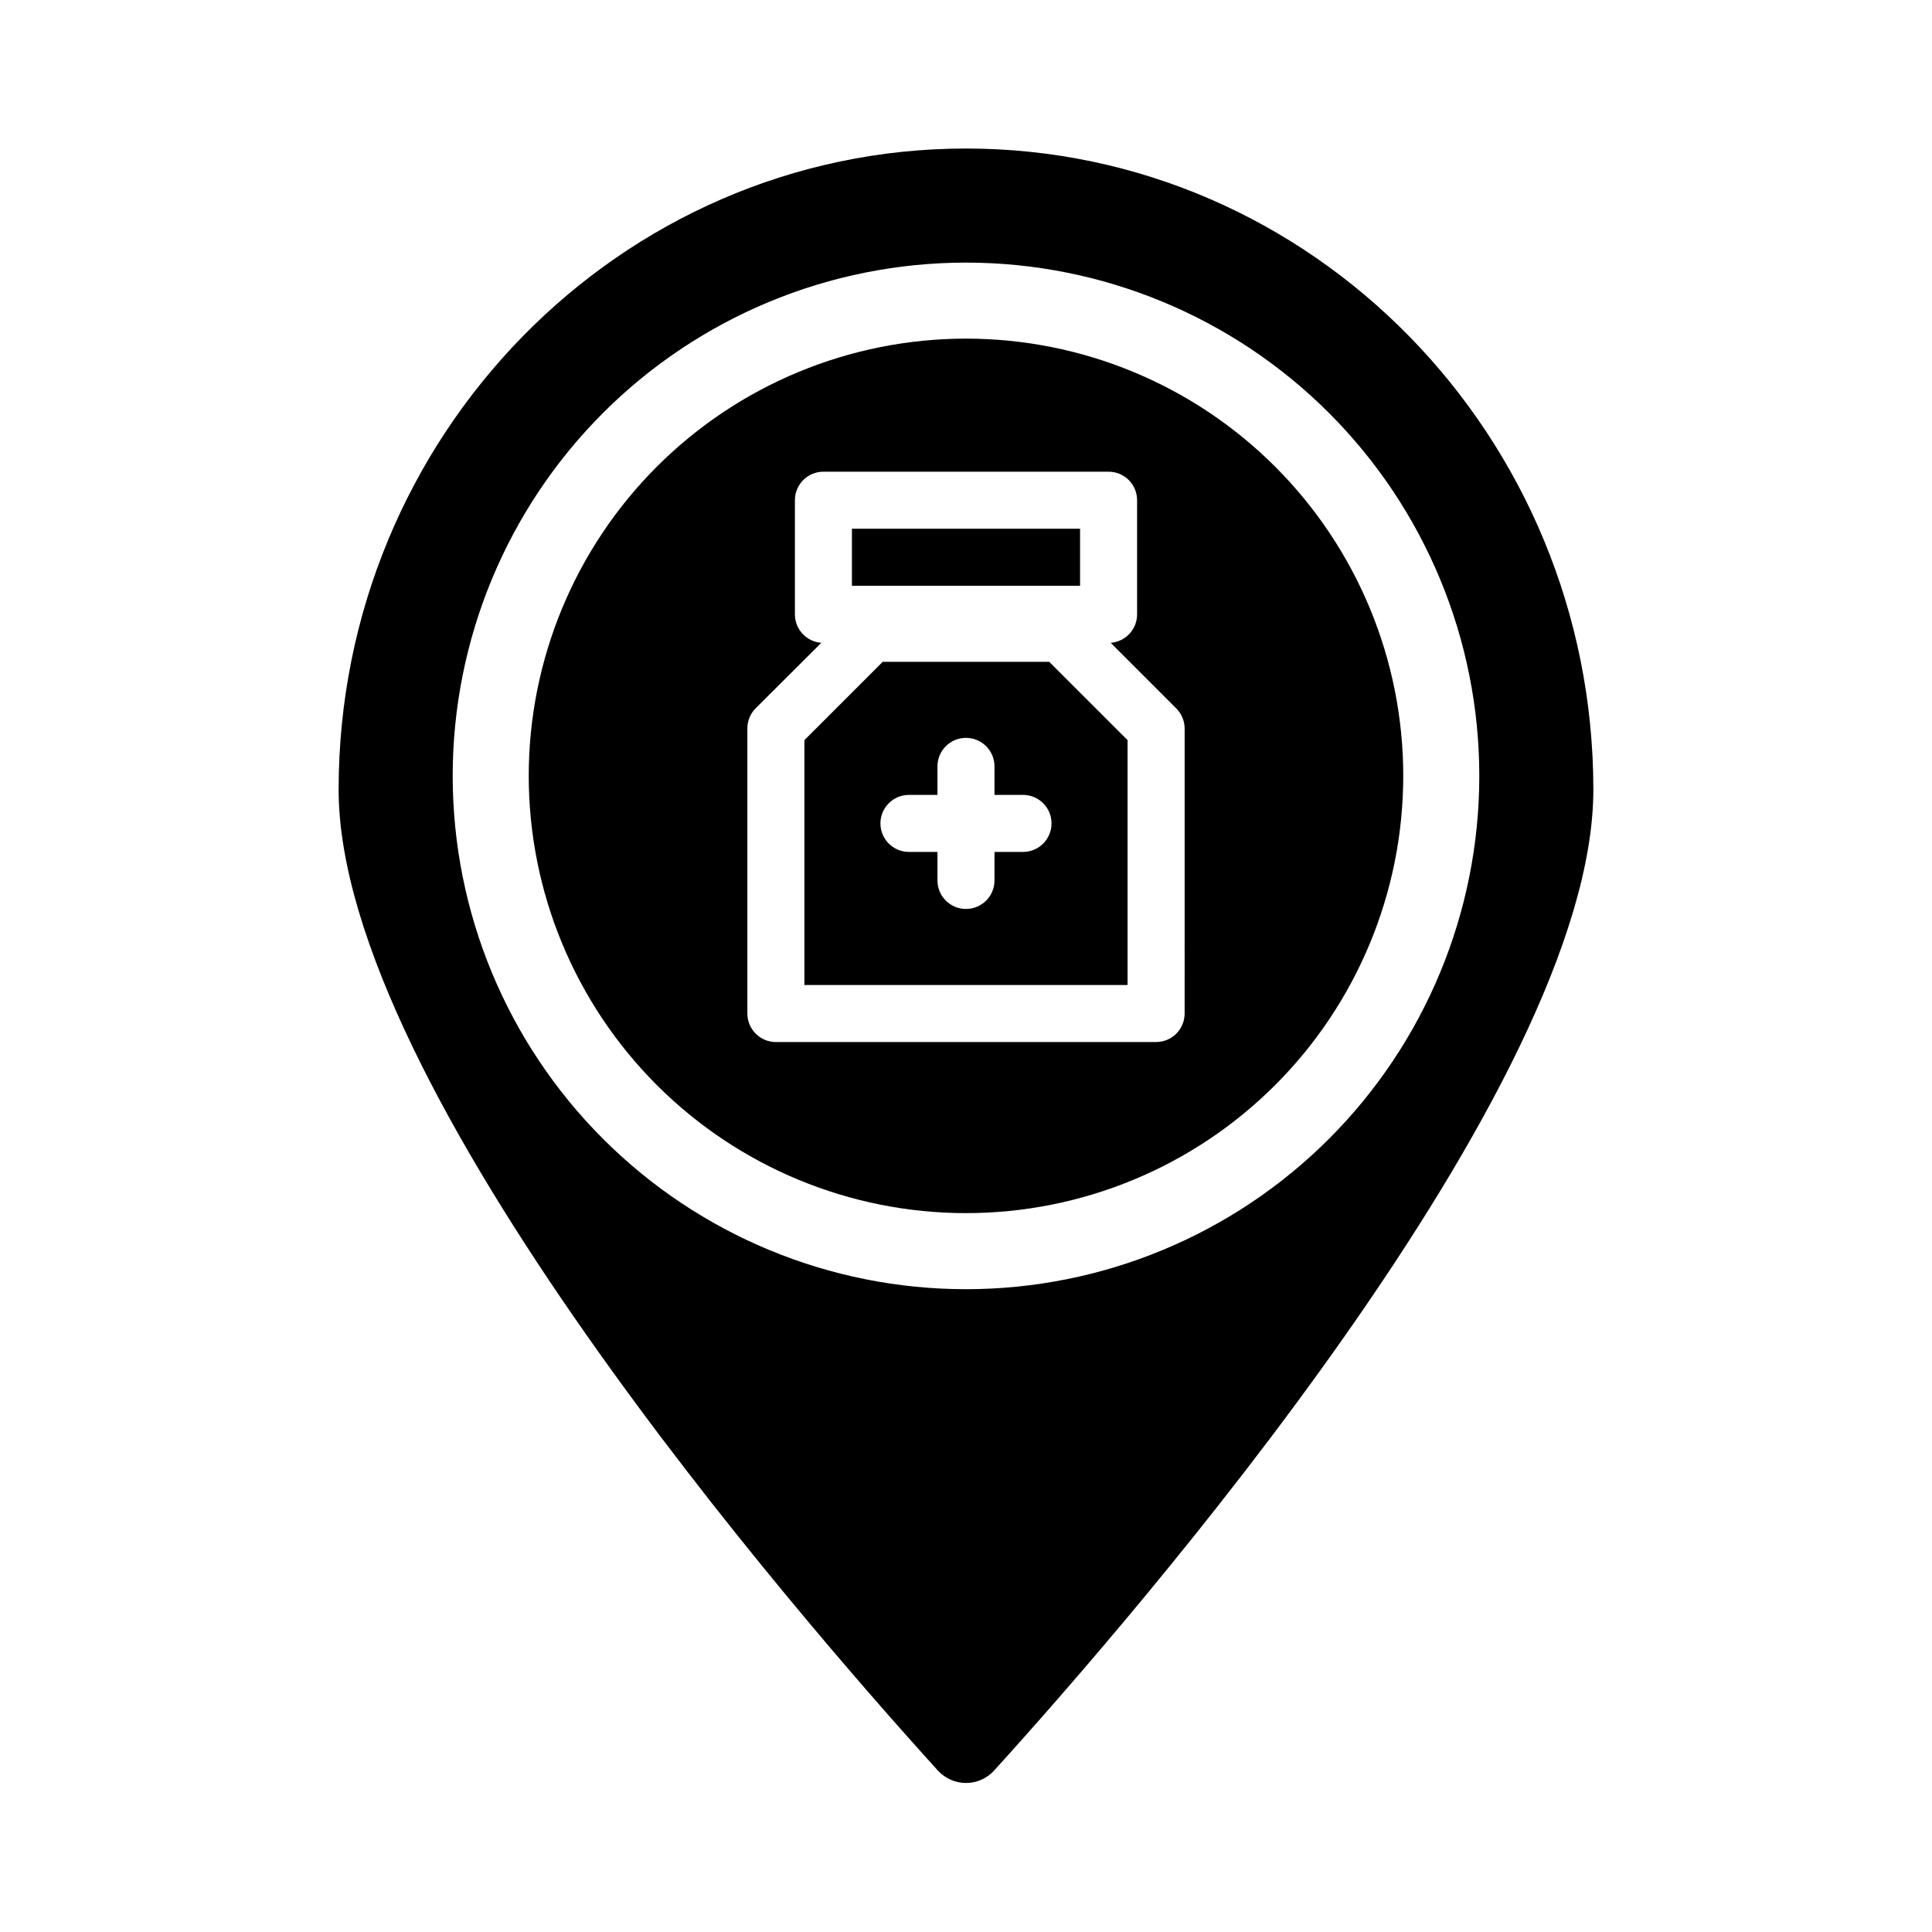
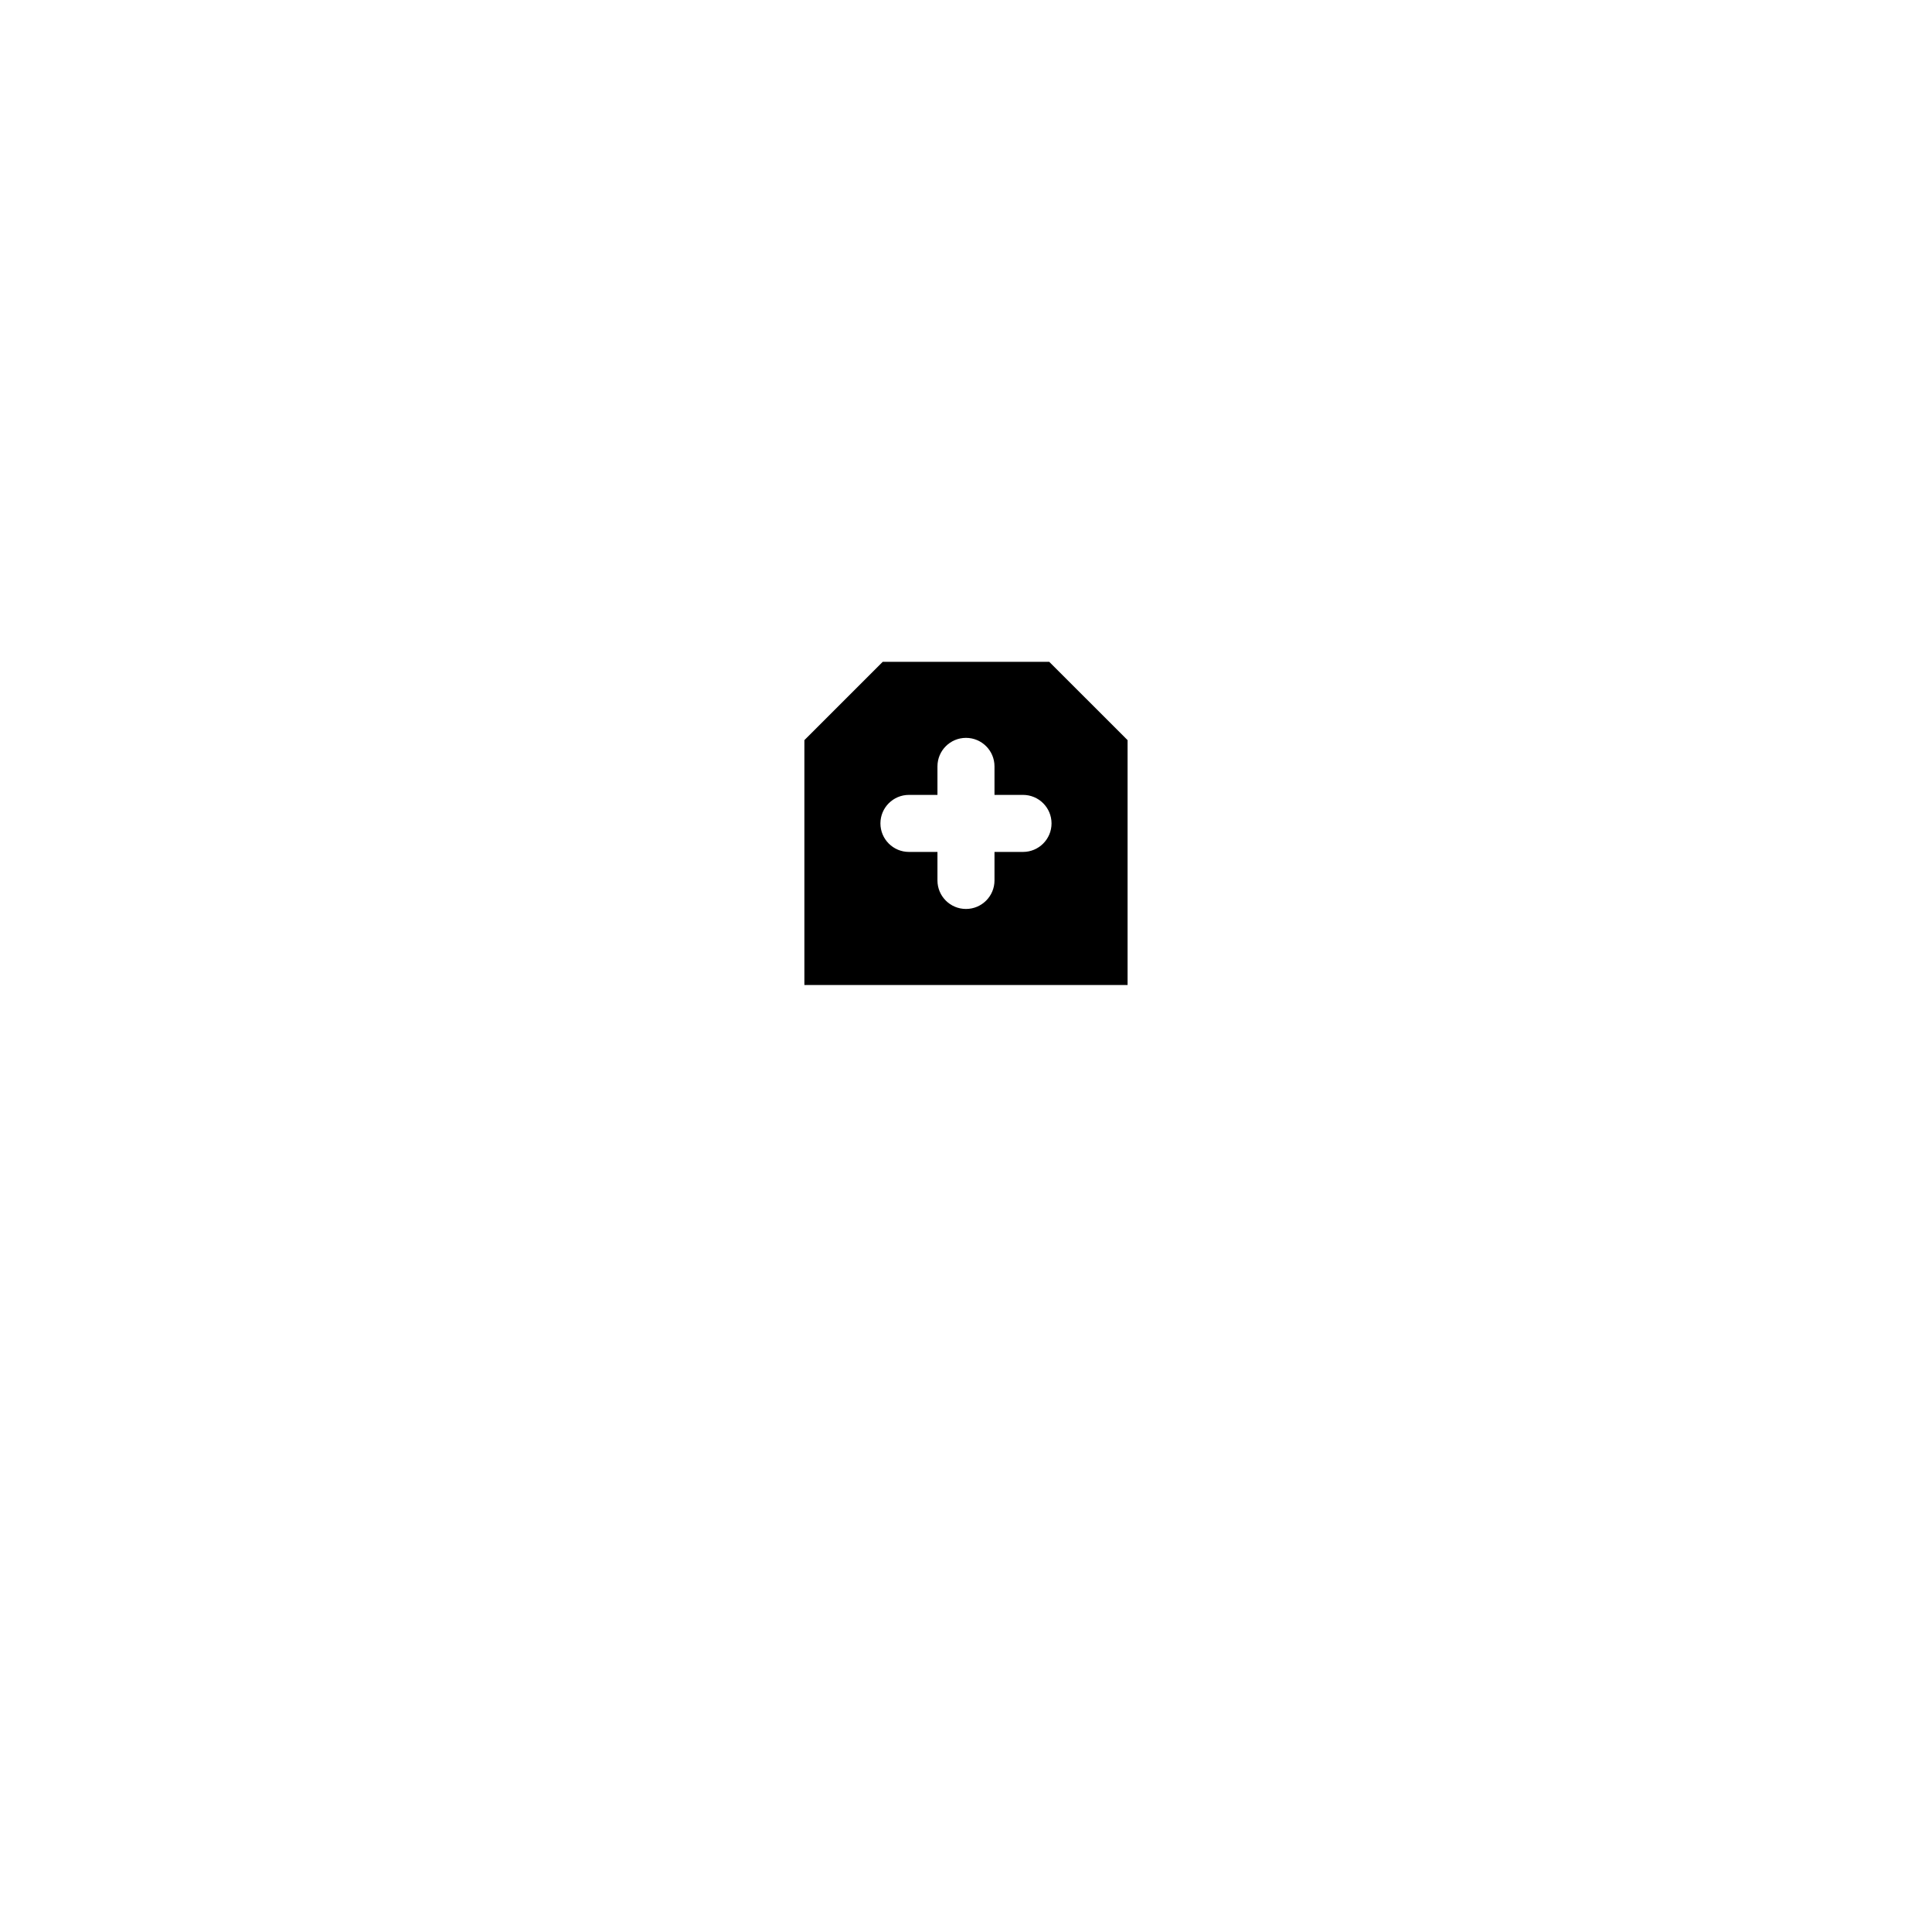
<svg xmlns="http://www.w3.org/2000/svg" fill="#000000" width="800px" height="800px" version="1.1" viewBox="144 144 512 512">
  <g>
    <path d="m377.93 319.39-20.758 20.754v64.891h85.648v-64.891l-20.758-20.754zm37.18 50.379h-7.559v7.559c0 4.172-3.383 7.555-7.555 7.555-4.176 0-7.559-3.383-7.559-7.555v-7.559h-7.559c-4.172 0-7.555-3.383-7.555-7.559 0-4.172 3.383-7.555 7.555-7.555h7.559v-7.559c0-4.172 3.383-7.555 7.559-7.555 4.172 0 7.555 3.383 7.555 7.555v7.559h7.559c4.172 0 7.559 3.383 7.559 7.555 0 4.176-3.387 7.559-7.559 7.559z" />
-     <path d="m369.77 284.12h60.457v15.113h-60.457z" />
-     <path d="m400 233.74c-30.734 0-60.207 12.207-81.938 33.938-21.73 21.73-33.941 51.207-33.941 81.938 0 30.734 12.211 60.207 33.941 81.938 21.73 21.73 51.203 33.938 81.938 33.938 30.73 0 60.203-12.207 81.934-33.938 21.734-21.73 33.941-51.203 33.941-81.938 0-30.73-12.207-60.207-33.941-81.938-21.73-21.73-51.203-33.938-81.934-33.938zm57.938 178.85c0 4.172-3.383 7.559-7.559 7.559h-100.76c-4.172 0-7.559-3.387-7.559-7.559v-75.57c0.004-2.004 0.801-3.926 2.219-5.34l17.383-17.332c-3.957-0.293-7.016-3.59-7.004-7.559v-30.23 0.004c0-4.176 3.383-7.559 7.555-7.559h75.574c4.172 0 7.555 3.383 7.555 7.559v30.23-0.004c0.012 3.969-3.047 7.266-7 7.559l17.383 17.383-0.004-0.004c1.418 1.418 2.215 3.34 2.219 5.344z" />
-     <path d="m400 183.36c-91.695 0-166.26 76.227-166.26 169.89 0 78.945 121.67 219.05 158.95 260.12 1.902 2 4.547 3.137 7.309 3.137s5.402-1.137 7.305-3.137c37.281-41.062 158.95-181.17 158.95-260.12 0-93.66-74.562-169.89-166.25-169.89zm0 302.29c-36.078 0-70.68-14.328-96.188-39.84-25.512-25.512-39.844-60.109-39.844-96.188 0-36.078 14.332-70.676 39.844-96.188 25.508-25.508 60.109-39.84 96.188-39.84 36.074 0 70.676 14.332 96.184 39.84 25.512 25.512 39.844 60.109 39.844 96.188 0 36.078-14.332 70.676-39.844 96.188-25.508 25.512-60.109 39.84-96.184 39.84z" />
  </g>
</svg>